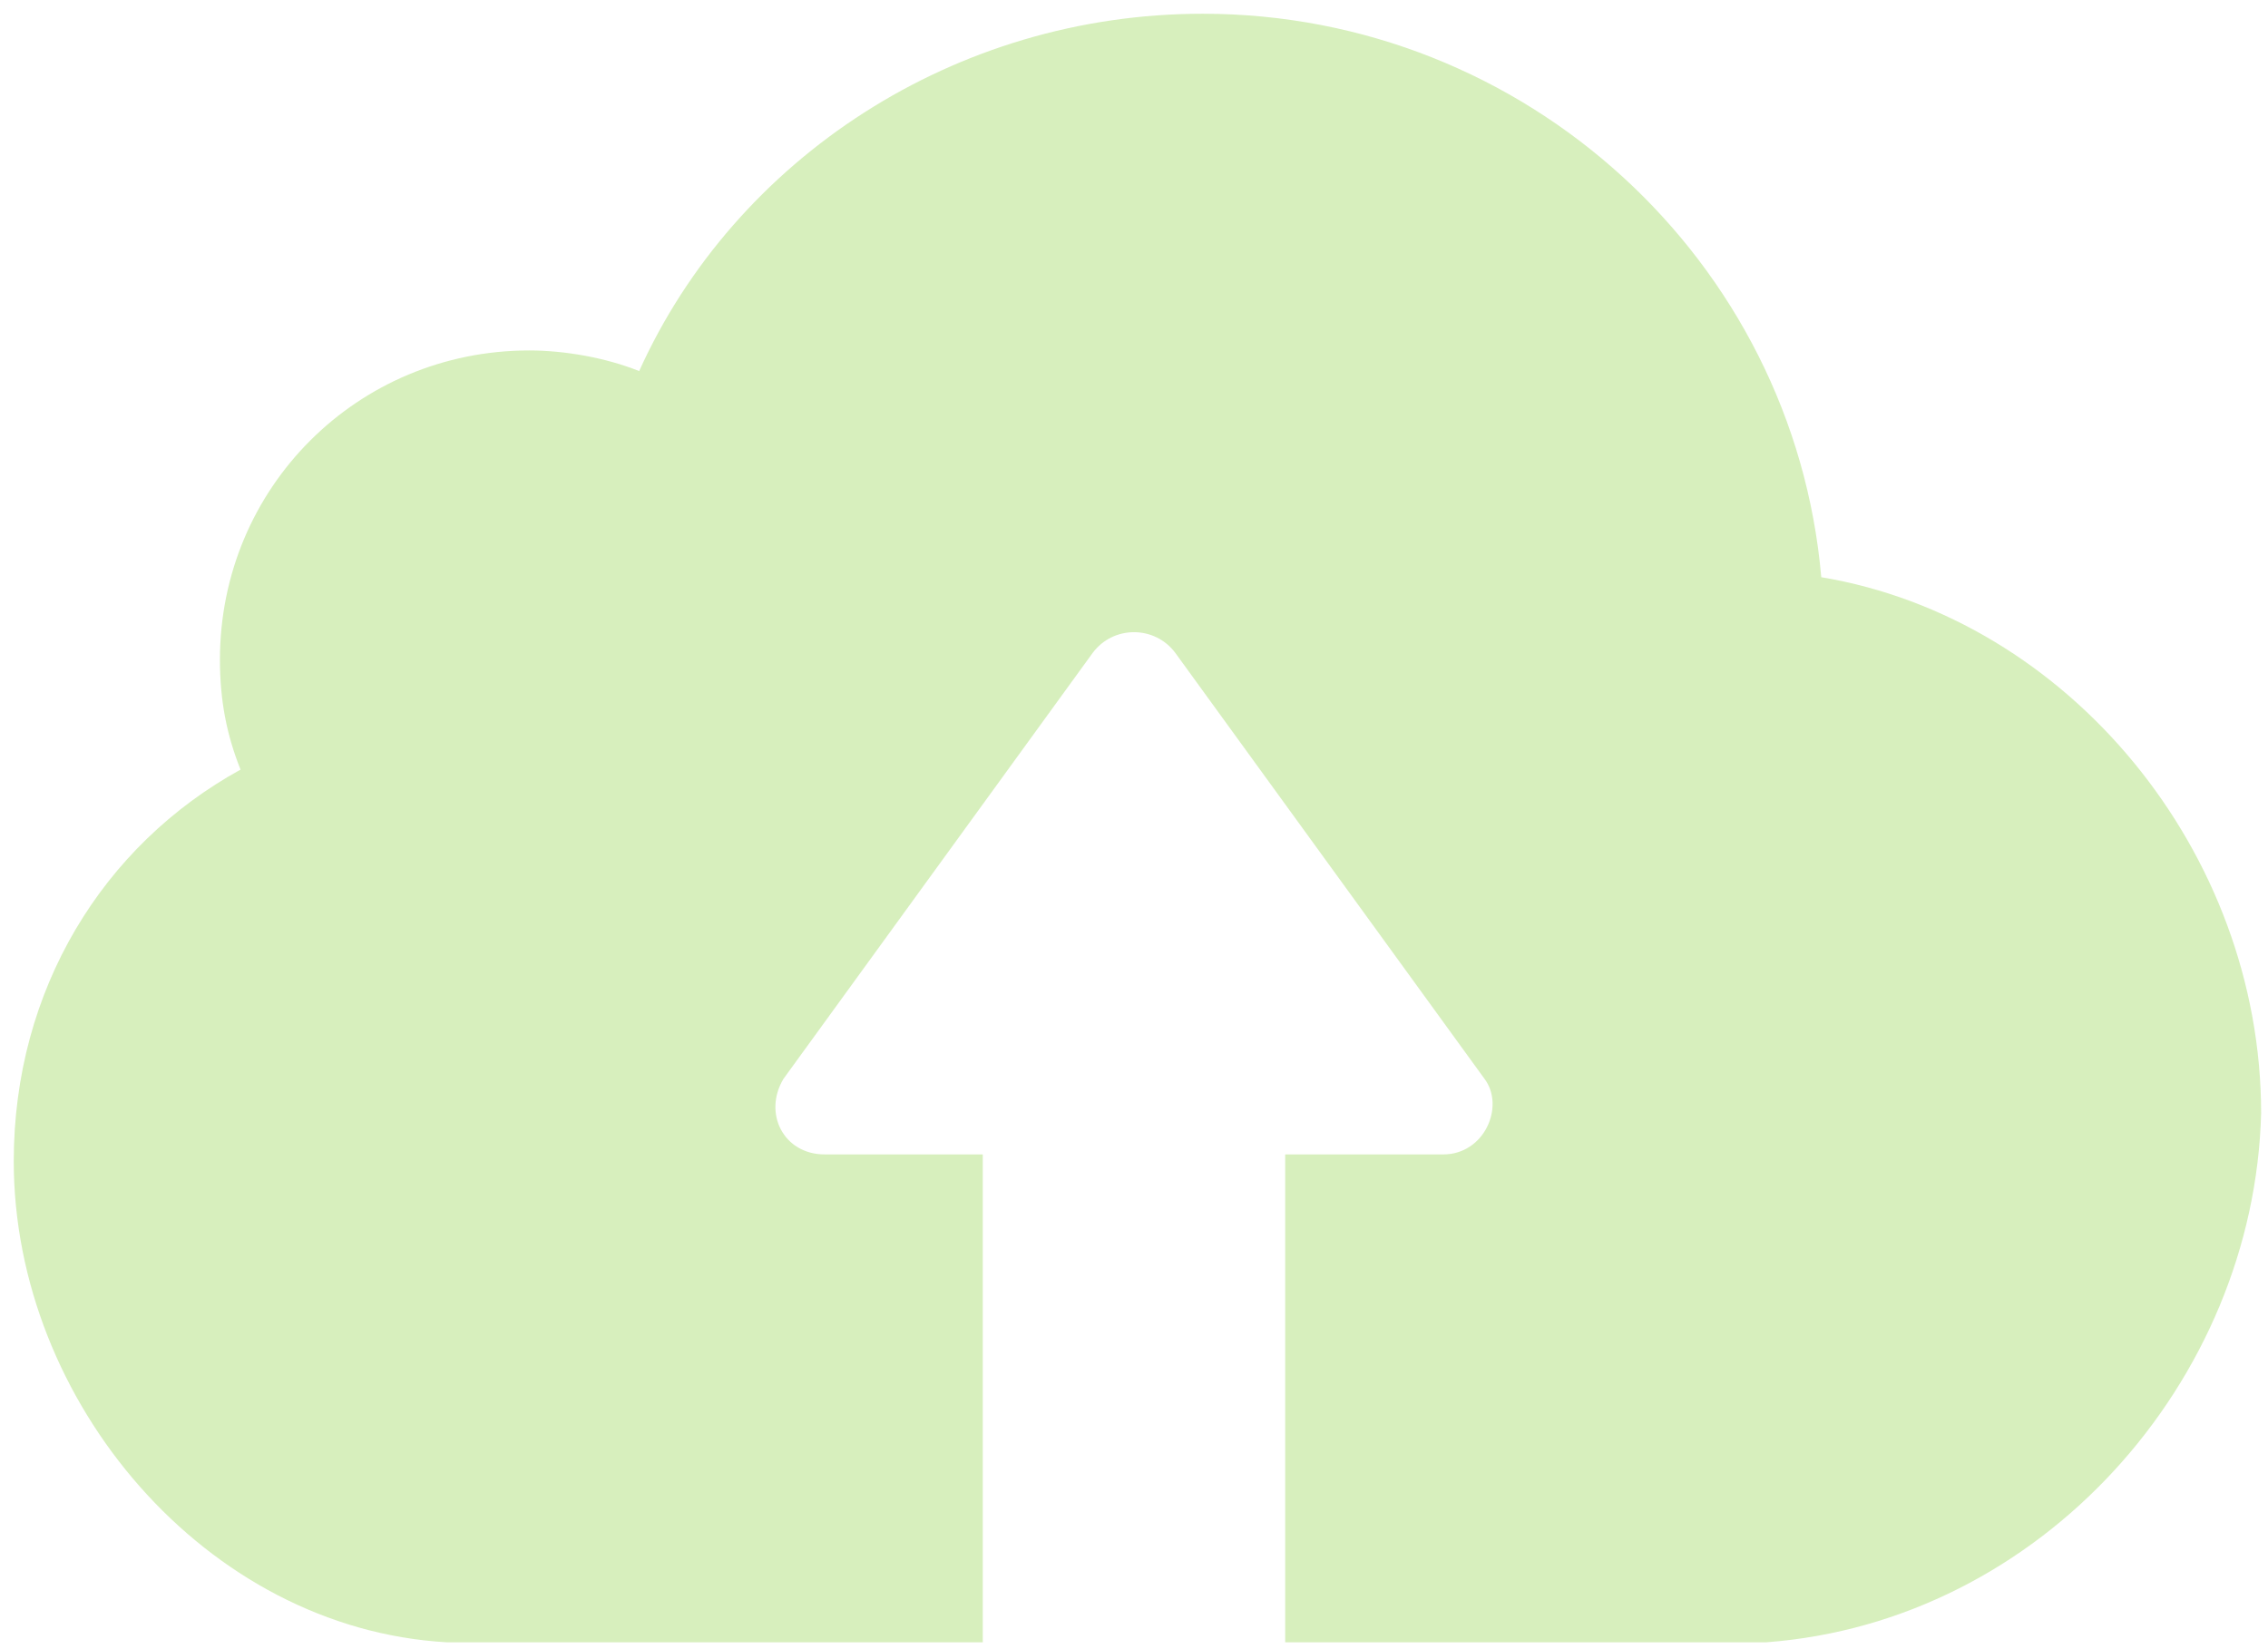
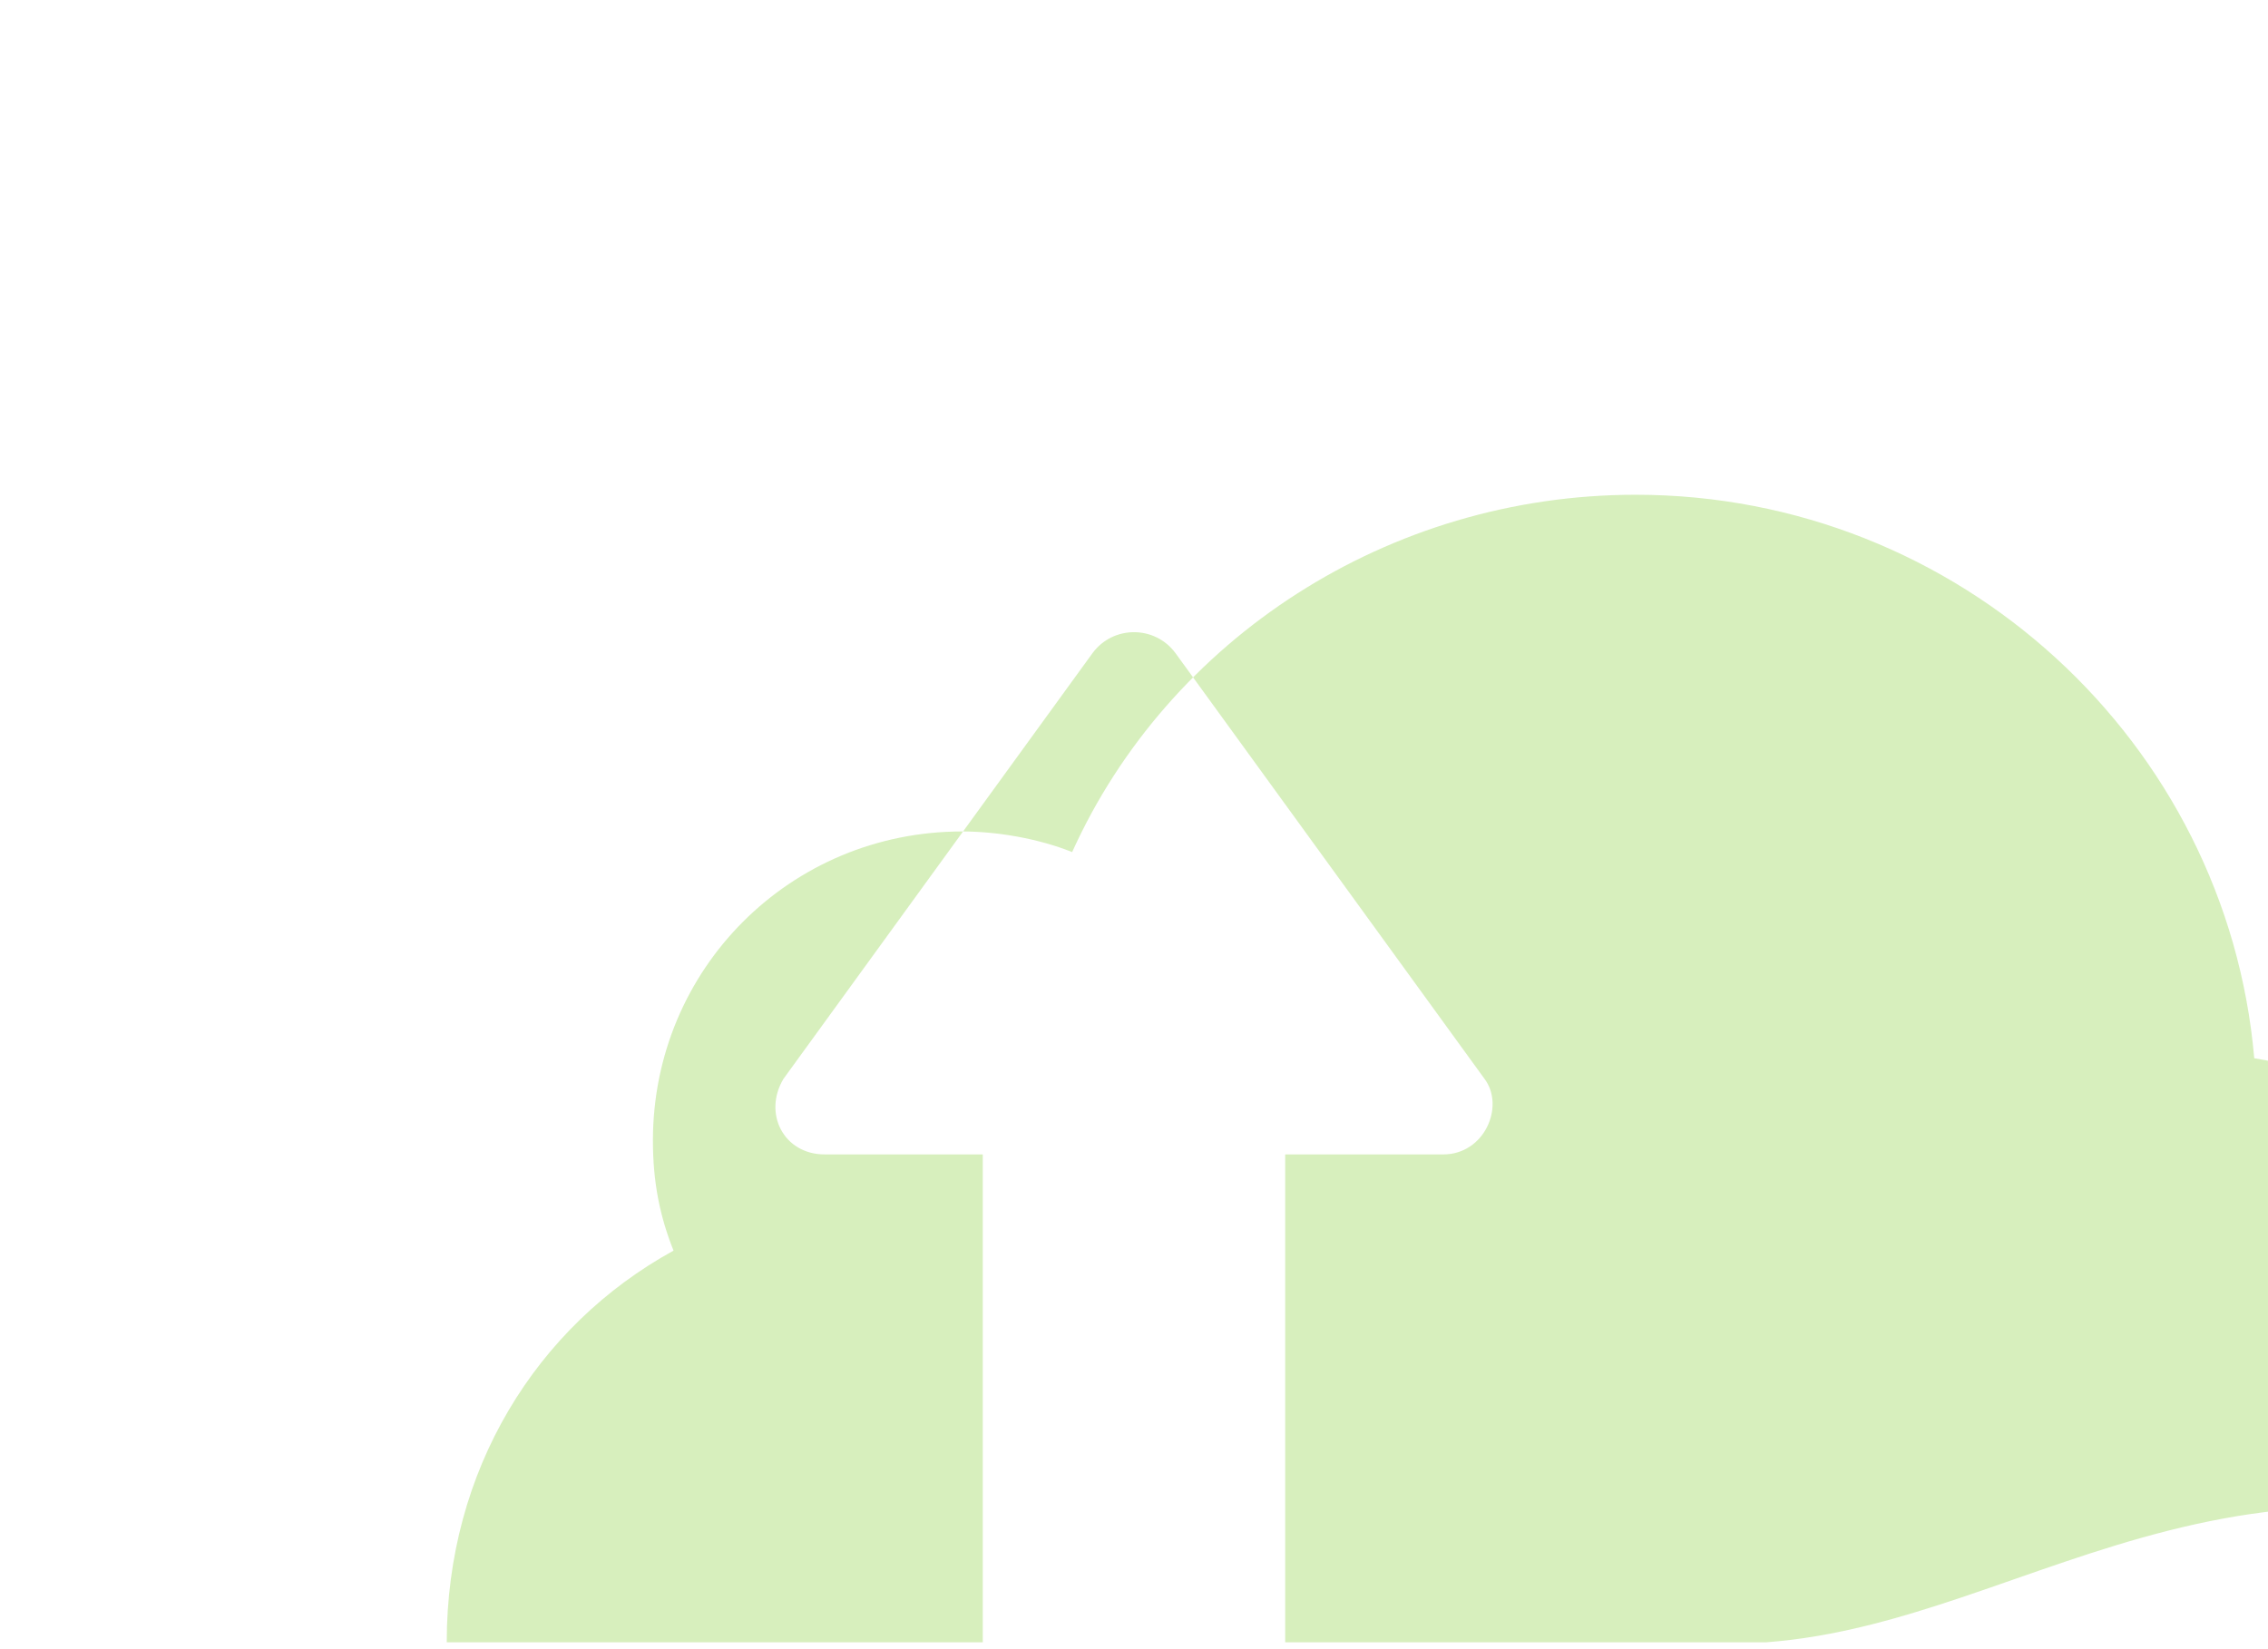
<svg xmlns="http://www.w3.org/2000/svg" version="1.1" id="Layer_1" x="0px" y="0px" width="33px" height="24px" viewBox="0 0 33 24" style="enable-background:new 0 0 33 24;" xml:space="preserve">
  <style type="text/css">
	.st0{opacity:0.5;}
	.st1{fill:#AFDF7C;}
</style>
  <g class="st0">
    <g>
-       <path id="XMLID_1_" class="st1" d="M25.7,23.9h-5.3H19h-0.3v-7.1H21c0.6,0,0.9-0.7,0.6-1.1l-4.5-6.2c-0.3-0.4-0.9-0.4-1.2,0    l-4.5,6.2c-0.3,0.5,0,1.1,0.6,1.1h2.3v7.1H14h-1.4H6.5c-3.5-0.2-6.3-3.5-6.3-7c0-2.5,1.3-4.6,3.3-5.7c-0.2-0.5-0.3-1-0.3-1.6    c0-2.5,2-4.5,4.5-4.5c0.5,0,1.1,0.1,1.6,0.3c1.4-3.1,4.6-5.2,8.2-5.2c4.7,0,8.6,3.6,9,8.2c3.6,0.6,6.4,4,6.4,7.8    C32.8,20.1,29.7,23.6,25.7,23.9z" />
+       <path id="XMLID_1_" class="st1" d="M25.7,23.9h-5.3H19h-0.3v-7.1H21c0.6,0,0.9-0.7,0.6-1.1l-4.5-6.2c-0.3-0.4-0.9-0.4-1.2,0    l-4.5,6.2c-0.3,0.5,0,1.1,0.6,1.1h2.3v7.1H14h-1.4H6.5c0-2.5,1.3-4.6,3.3-5.7c-0.2-0.5-0.3-1-0.3-1.6    c0-2.5,2-4.5,4.5-4.5c0.5,0,1.1,0.1,1.6,0.3c1.4-3.1,4.6-5.2,8.2-5.2c4.7,0,8.6,3.6,9,8.2c3.6,0.6,6.4,4,6.4,7.8    C32.8,20.1,29.7,23.6,25.7,23.9z" />
    </g>
  </g>
</svg>